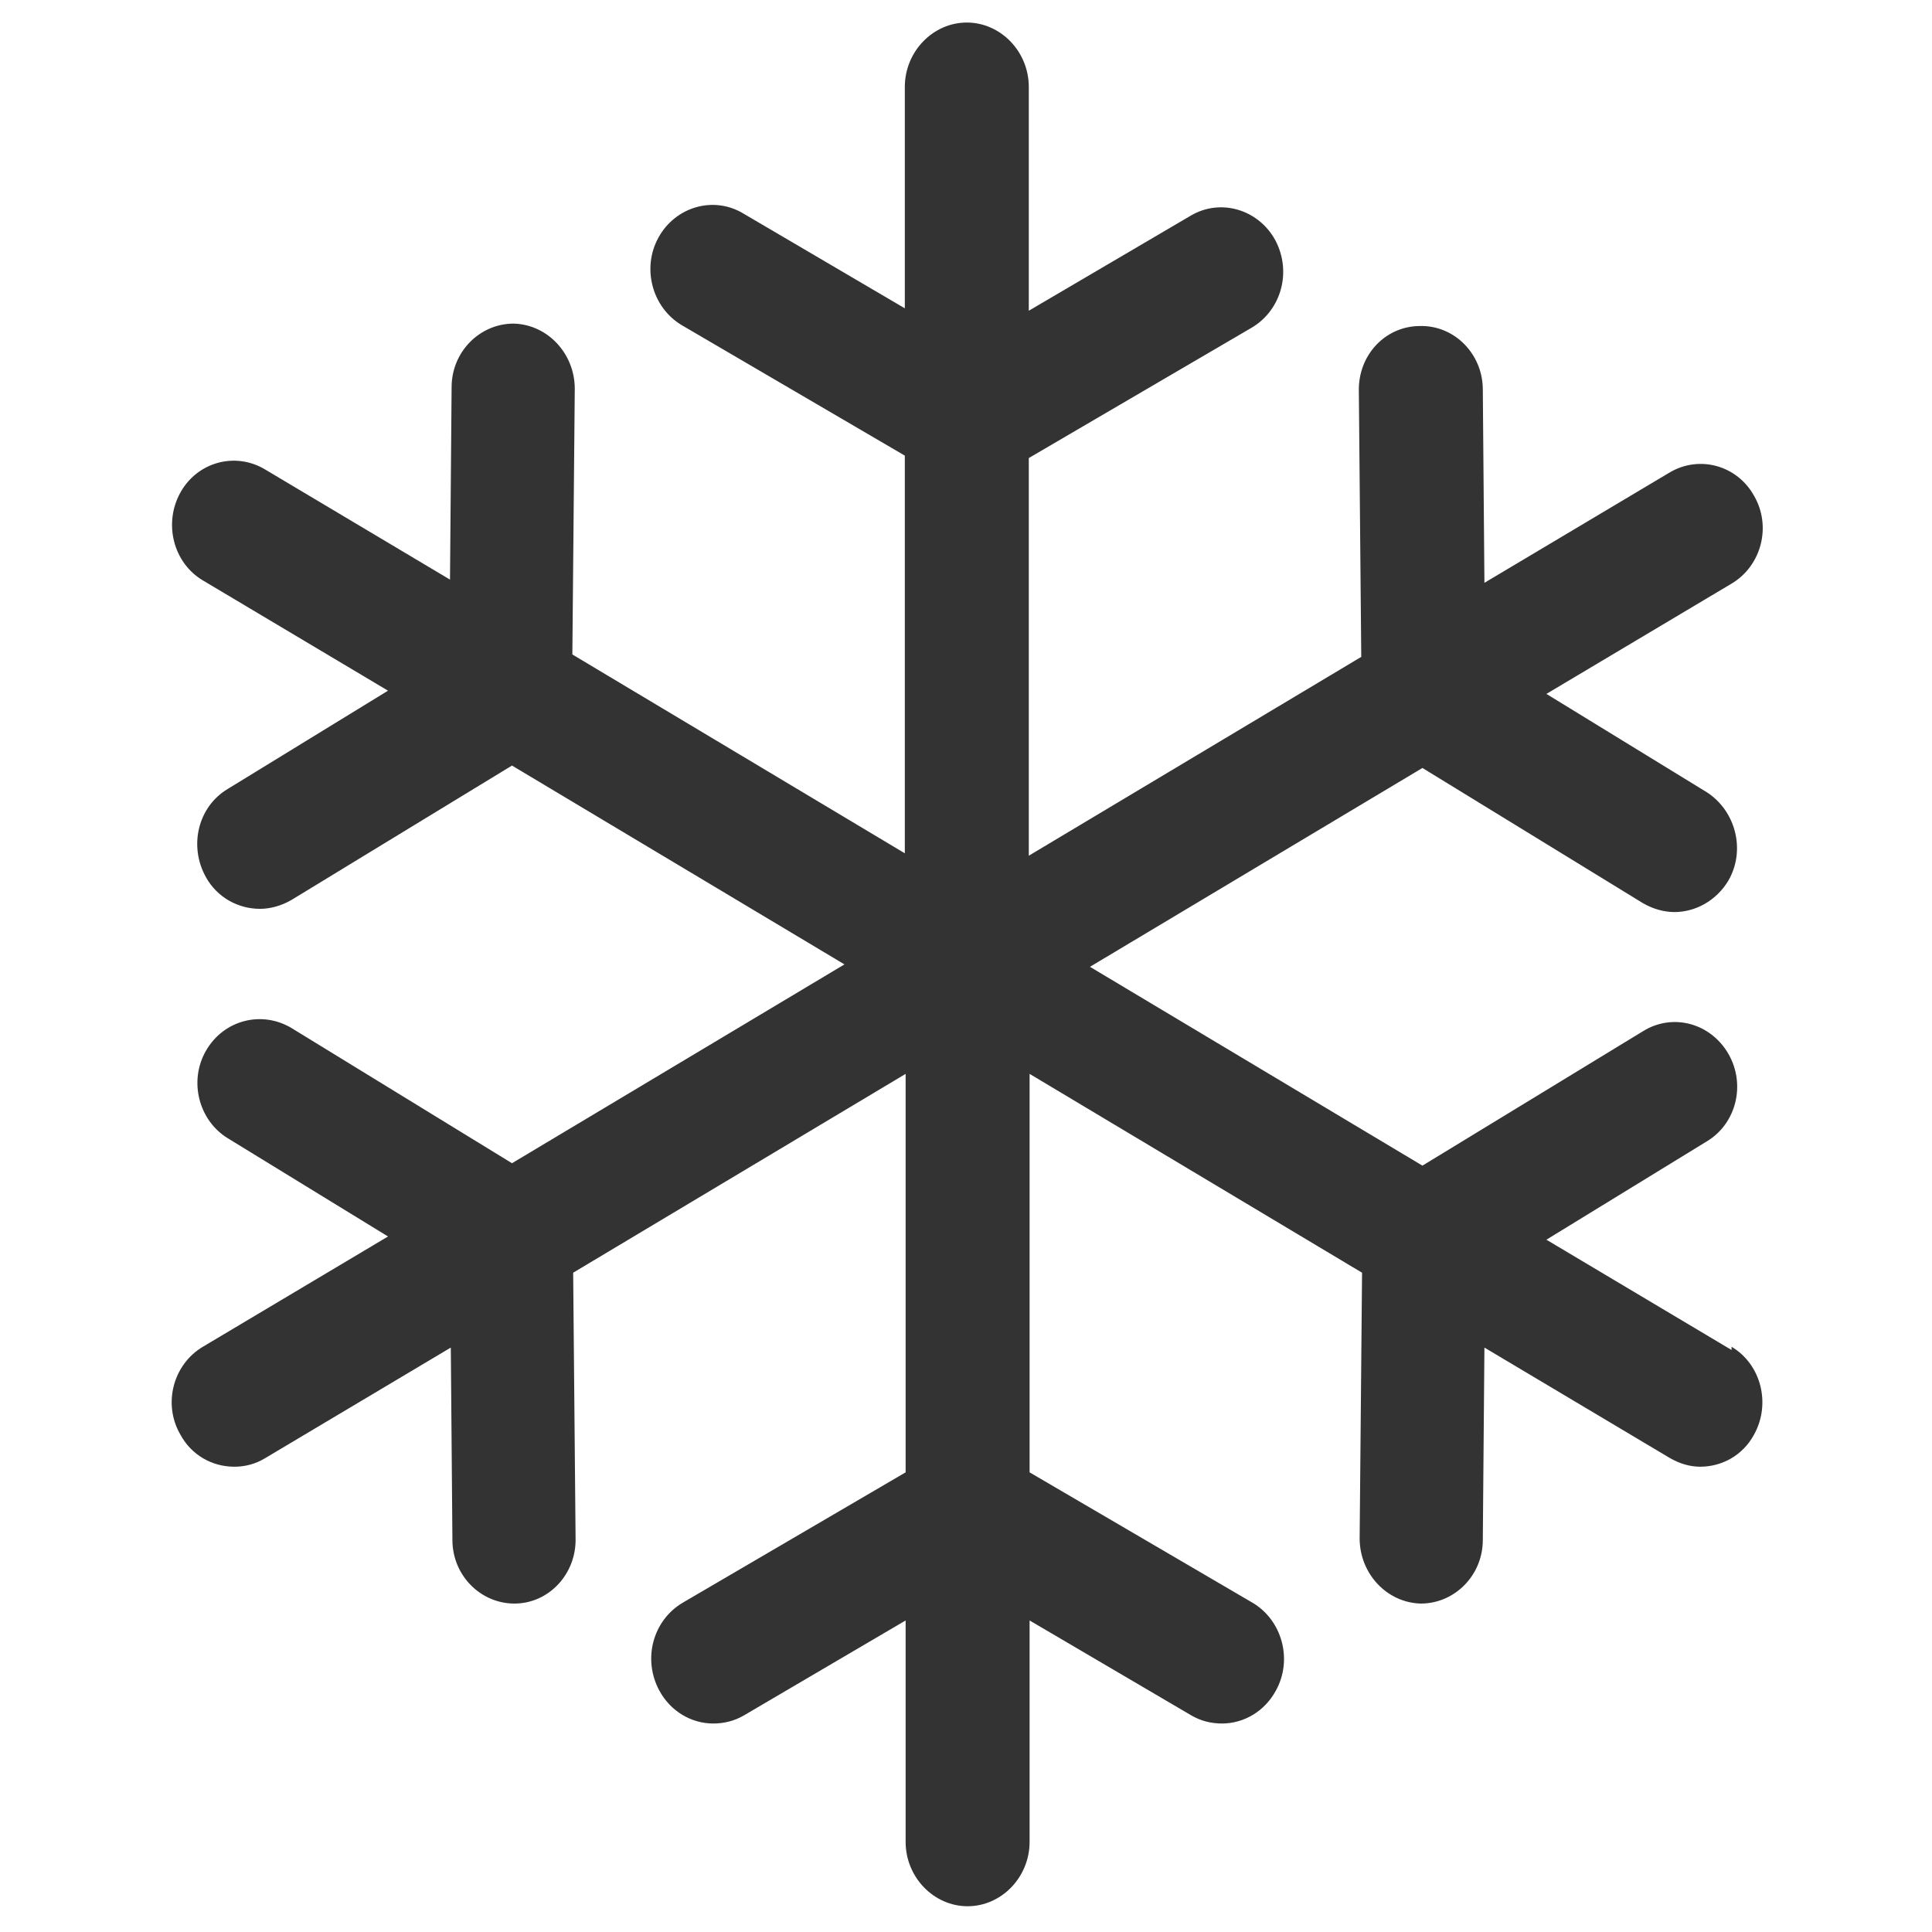
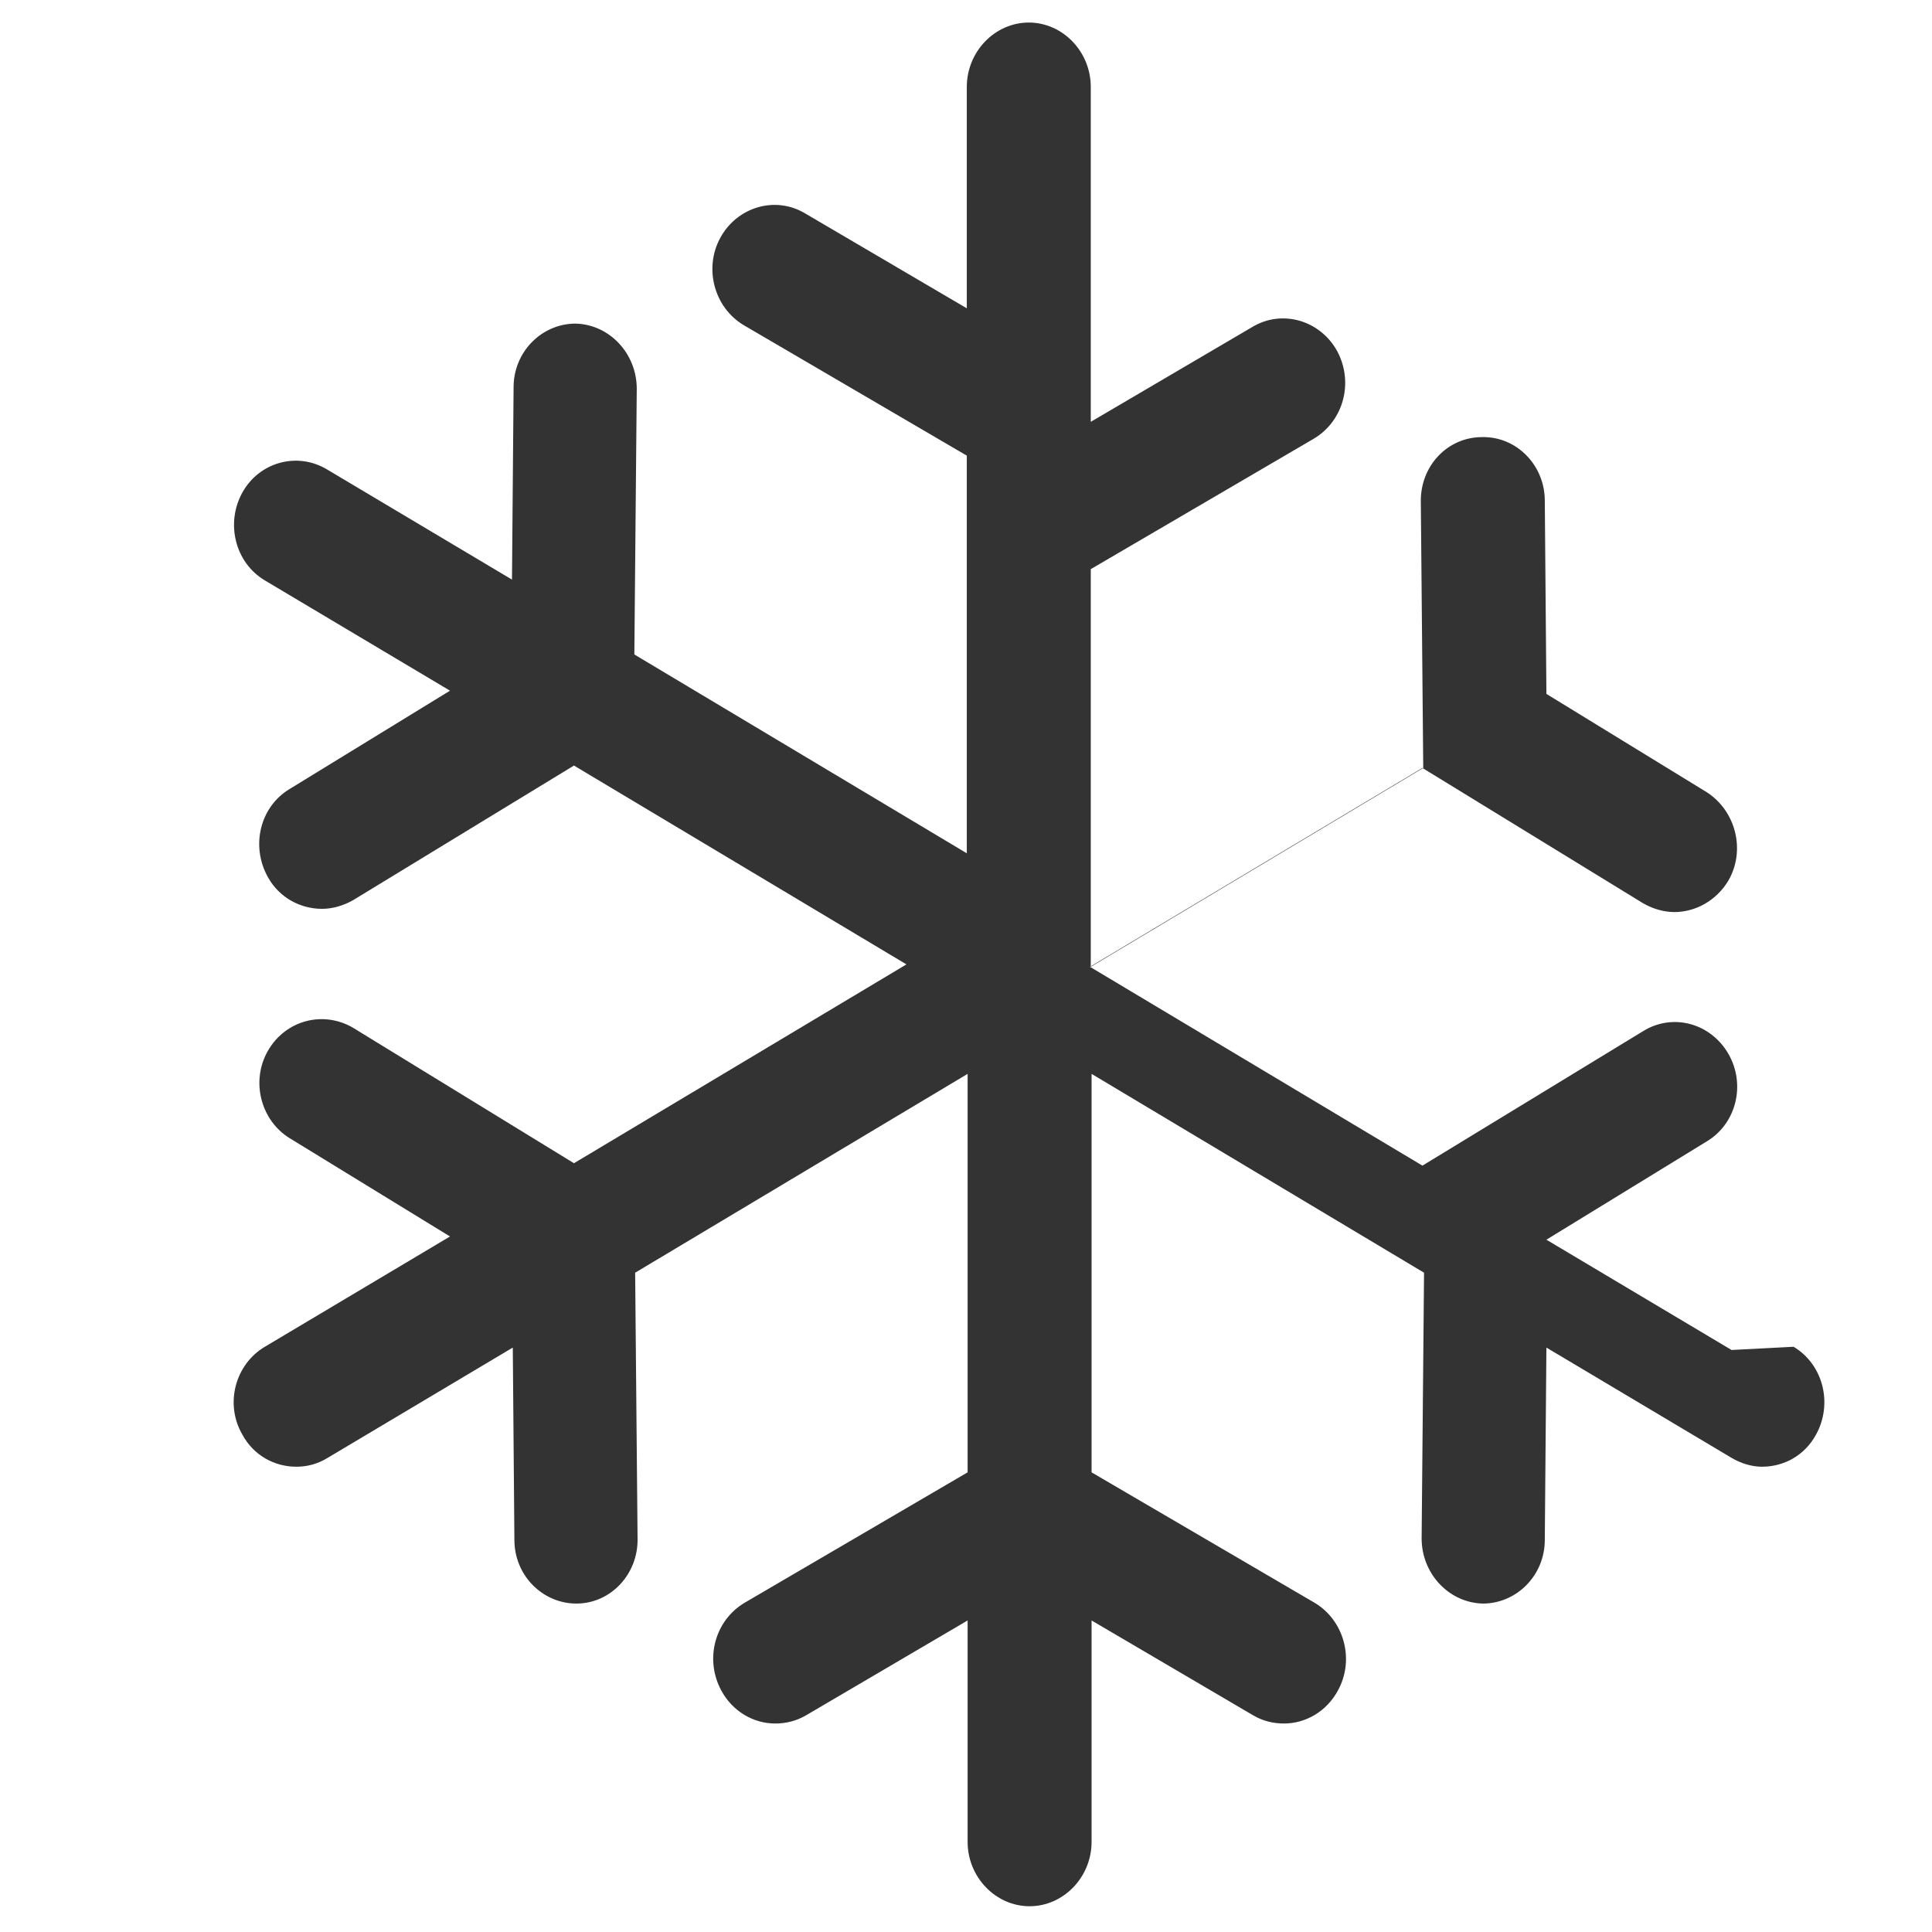
<svg xmlns="http://www.w3.org/2000/svg" id="Layer_1" data-name="Layer 1" viewBox="0 0 24 24">
  <defs>
    <style>
      .cls-1 {
        fill: #333;
      }
    </style>
  </defs>
-   <path class="cls-1" d="M21.51,16.77l-2.3-1.37,1.99-1.22c.37-.22.49-.71.27-1.09-.22-.38-.69-.51-1.06-.28l-2.74,1.67-4.13-2.47,4.13-2.47,2.74,1.68c.12.07.26.11.39.11.26,0,.52-.14.67-.39.22-.38.09-.87-.27-1.1l-1.99-1.22,2.3-1.37c.37-.22.5-.71.28-1.09-.21-.38-.68-.51-1.05-.29l-2.3,1.37-.02-2.4c0-.44-.35-.8-.78-.79-.43,0-.77.36-.76.81l.03,3.3-4.13,2.47v-4.94l2.77-1.62c.37-.22.5-.7.29-1.09-.21-.38-.68-.52-1.05-.3l-2.01,1.18V1.08c0-.44-.35-.8-.77-.8s-.77.36-.77.8v2.75l-2.01-1.18c-.37-.22-.84-.08-1.05.3-.21.38-.08.87.29,1.09l2.77,1.62v4.94l-4.13-2.47.03-3.3c0-.44-.34-.8-.76-.81h0c-.42,0-.77.35-.77.79l-.02,2.39-2.3-1.37c-.37-.22-.84-.09-1.05.29-.21.38-.09.87.28,1.09l2.3,1.37-1.99,1.22c-.37.22-.49.71-.27,1.1.14.25.4.39.67.39.13,0,.27-.04.39-.11l2.74-1.67,4.13,2.47-4.13,2.47-2.74-1.68c-.37-.22-.84-.1-1.06.28-.22.38-.09.87.27,1.09l1.99,1.22-2.3,1.37c-.37.22-.5.71-.28,1.09.14.26.4.4.67.4.13,0,.26-.03.39-.11l2.3-1.37.02,2.39c0,.44.35.79.77.79h0c.43,0,.77-.37.76-.81l-.03-3.3,4.13-2.47v4.95l-2.77,1.62c-.37.22-.5.7-.29,1.09.14.26.4.41.67.41.13,0,.26-.03.38-.1l2.01-1.18v2.75c0,.44.35.8.77.8s.77-.36.77-.8v-2.75l2.01,1.18c.12.07.25.1.38.1.27,0,.53-.15.67-.41.21-.38.08-.87-.29-1.09l-2.77-1.62v-4.95l4.13,2.47-.03,3.3c0,.44.34.8.76.81h0c.42,0,.77-.35.77-.79l.02-2.39,2.3,1.37c.12.07.25.11.38.11.27,0,.53-.14.67-.4.21-.38.09-.87-.28-1.09Z" />
+   <path class="cls-1" d="M21.51,16.77l-2.3-1.37,1.99-1.22c.37-.22.49-.71.27-1.09-.22-.38-.69-.51-1.06-.28l-2.74,1.67-4.13-2.47,4.13-2.47,2.74,1.68c.12.07.26.11.39.11.26,0,.52-.14.67-.39.22-.38.09-.87-.27-1.1l-1.99-1.22,2.3-1.37l-2.3,1.37-.02-2.4c0-.44-.35-.8-.78-.79-.43,0-.77.36-.76.81l.03,3.3-4.13,2.47v-4.94l2.77-1.62c.37-.22.5-.7.29-1.09-.21-.38-.68-.52-1.05-.3l-2.01,1.18V1.08c0-.44-.35-.8-.77-.8s-.77.36-.77.8v2.75l-2.01-1.18c-.37-.22-.84-.08-1.05.3-.21.38-.08.87.29,1.09l2.77,1.62v4.94l-4.13-2.47.03-3.3c0-.44-.34-.8-.76-.81h0c-.42,0-.77.35-.77.79l-.02,2.39-2.3-1.37c-.37-.22-.84-.09-1.05.29-.21.38-.09.87.28,1.09l2.3,1.37-1.99,1.22c-.37.22-.49.71-.27,1.1.14.25.4.39.67.39.13,0,.27-.04.39-.11l2.74-1.67,4.13,2.47-4.13,2.47-2.74-1.68c-.37-.22-.84-.1-1.06.28-.22.38-.09.87.27,1.09l1.99,1.22-2.3,1.37c-.37.22-.5.71-.28,1.09.14.26.4.4.67.4.13,0,.26-.03.39-.11l2.3-1.37.02,2.39c0,.44.35.79.77.79h0c.43,0,.77-.37.76-.81l-.03-3.3,4.13-2.47v4.95l-2.77,1.62c-.37.22-.5.7-.29,1.09.14.26.4.41.67.41.13,0,.26-.03.38-.1l2.01-1.18v2.75c0,.44.35.8.77.8s.77-.36.77-.8v-2.75l2.01,1.18c.12.07.25.1.38.1.27,0,.53-.15.67-.41.21-.38.08-.87-.29-1.09l-2.77-1.62v-4.95l4.13,2.47-.03,3.3c0,.44.34.8.76.81h0c.42,0,.77-.35.77-.79l.02-2.39,2.3,1.37c.12.07.25.11.38.11.27,0,.53-.14.67-.4.21-.38.09-.87-.28-1.09Z" />
</svg>